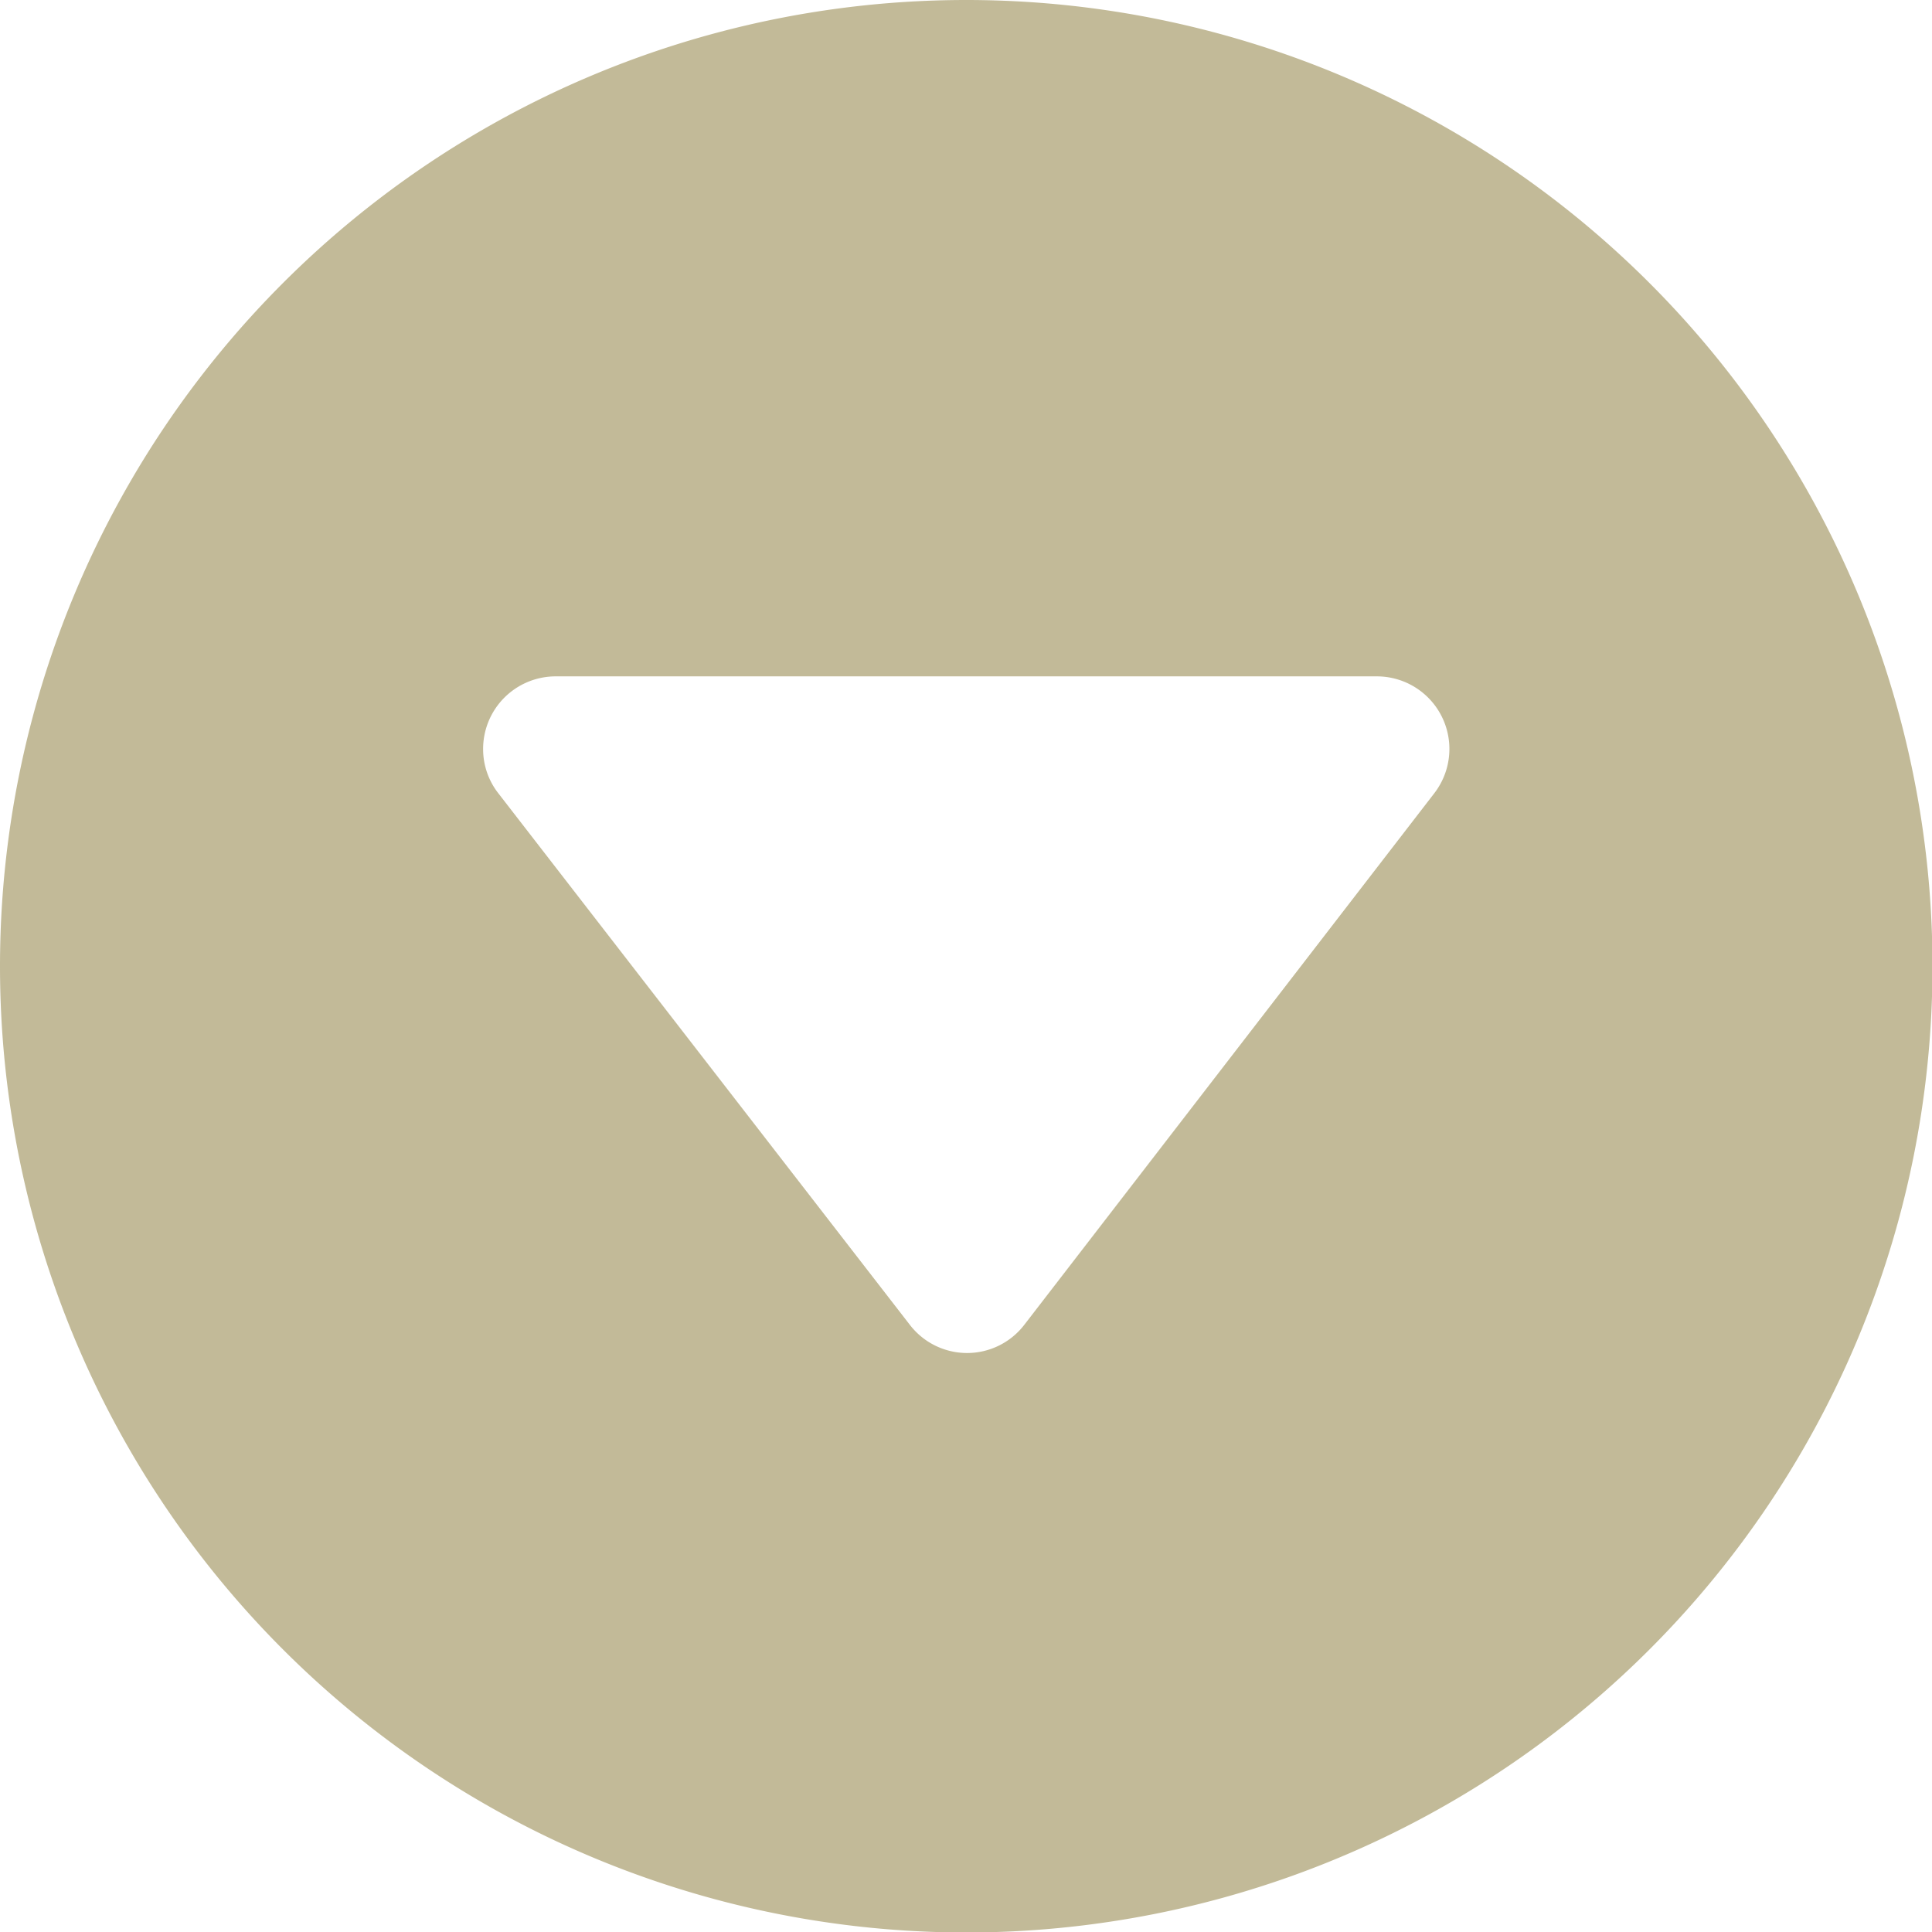
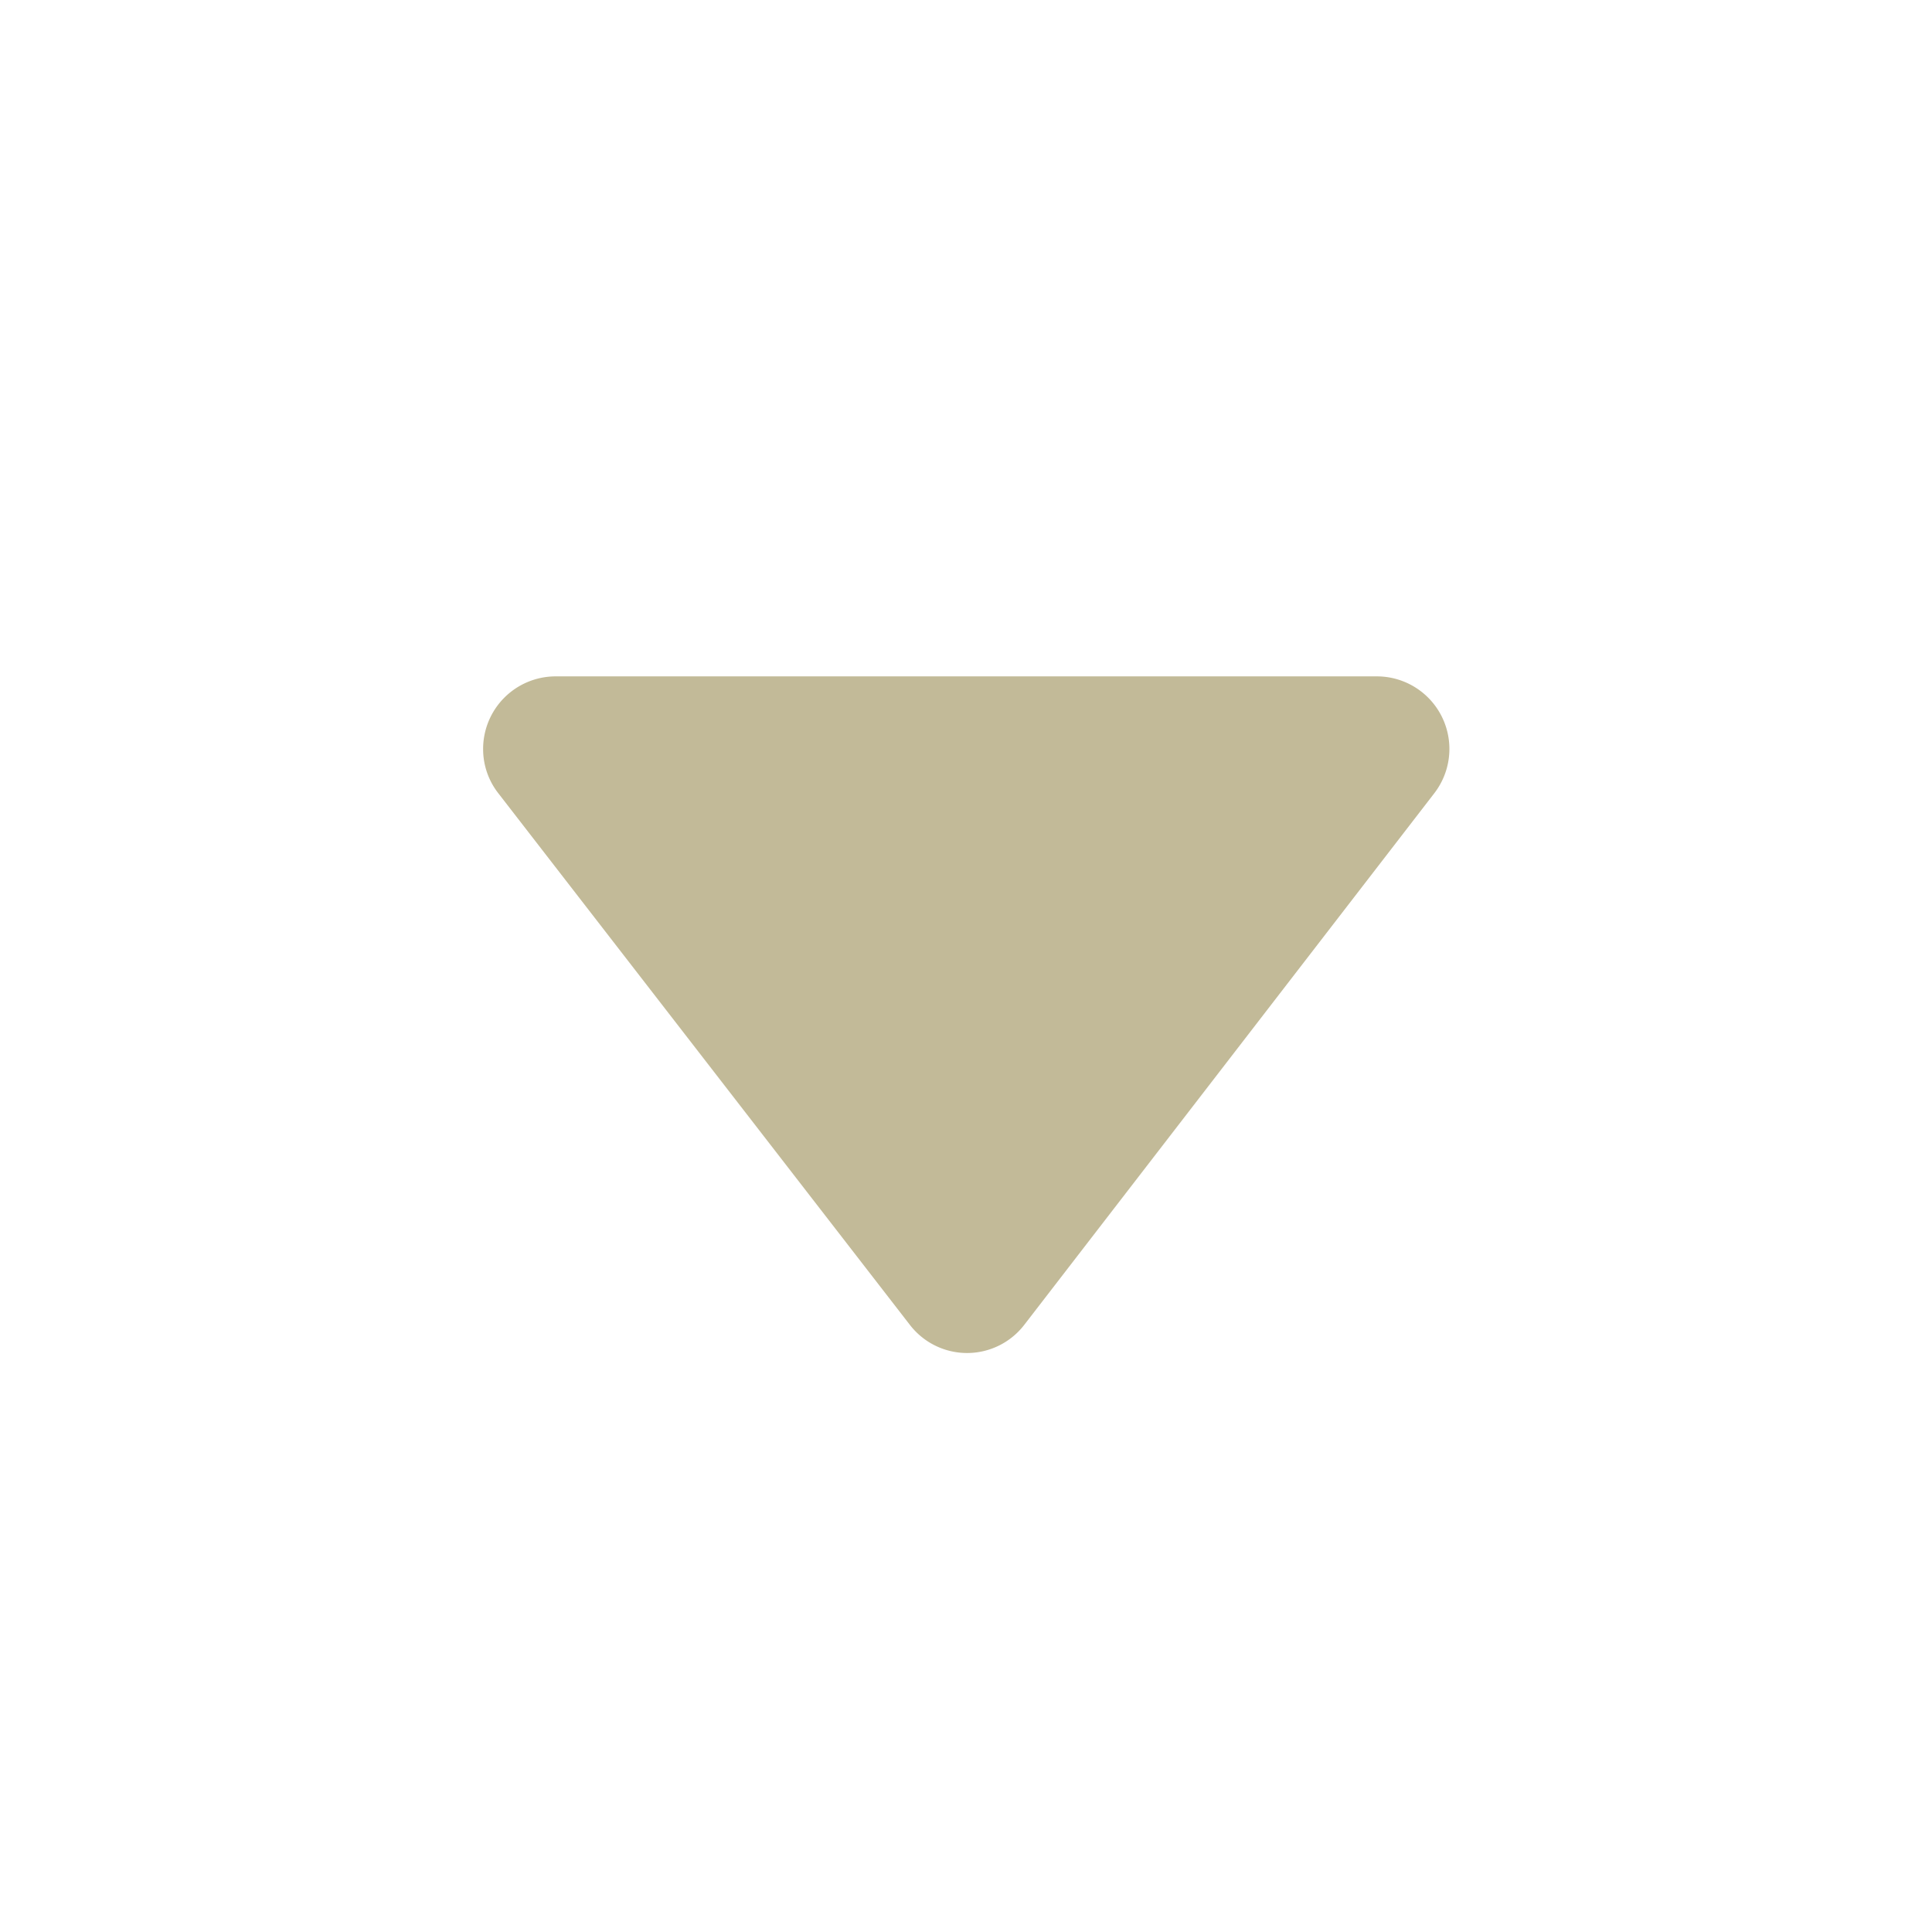
<svg xmlns="http://www.w3.org/2000/svg" width="19.995" height="19.995" viewBox="0 0 19.995 19.995">
-   <path id="iconmonstr-caret-down-circle-filled" d="M12,2A10,10,0,1,1,2,12,10,10,0,0,1,12,2Zm4.843,8.211A.751.751,0,0,0,16.249,9h-8.5A.751.751,0,0,0,7,9.755a.741.741,0,0,0,.159.457l4.258,5.5a.747.747,0,0,0,1.183,0Z" transform="translate(-2 -2)" fill="#c2ba98" />
+   <path id="iconmonstr-caret-down-circle-filled" d="M12,2Zm4.843,8.211A.751.751,0,0,0,16.249,9h-8.5A.751.751,0,0,0,7,9.755a.741.741,0,0,0,.159.457l4.258,5.5a.747.747,0,0,0,1.183,0Z" transform="translate(-2 -2)" fill="#c2ba98" />
</svg>